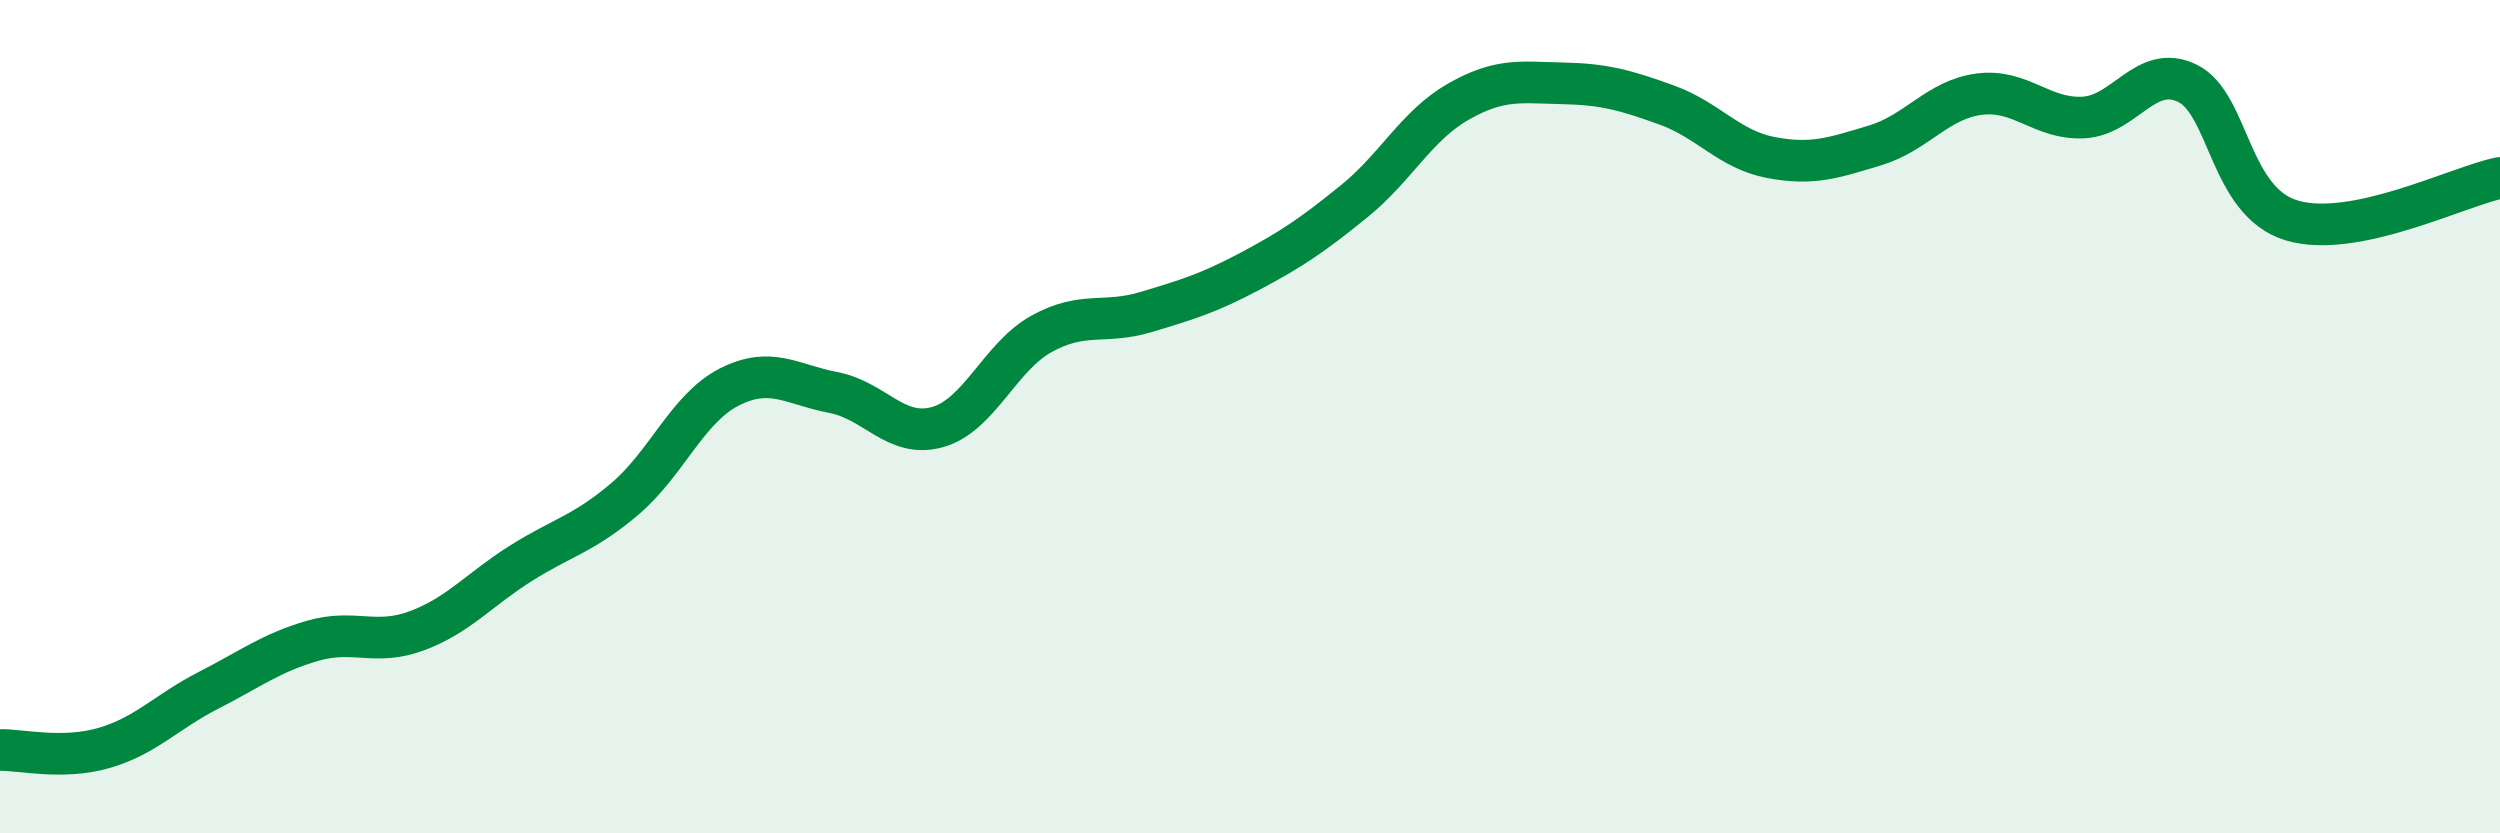
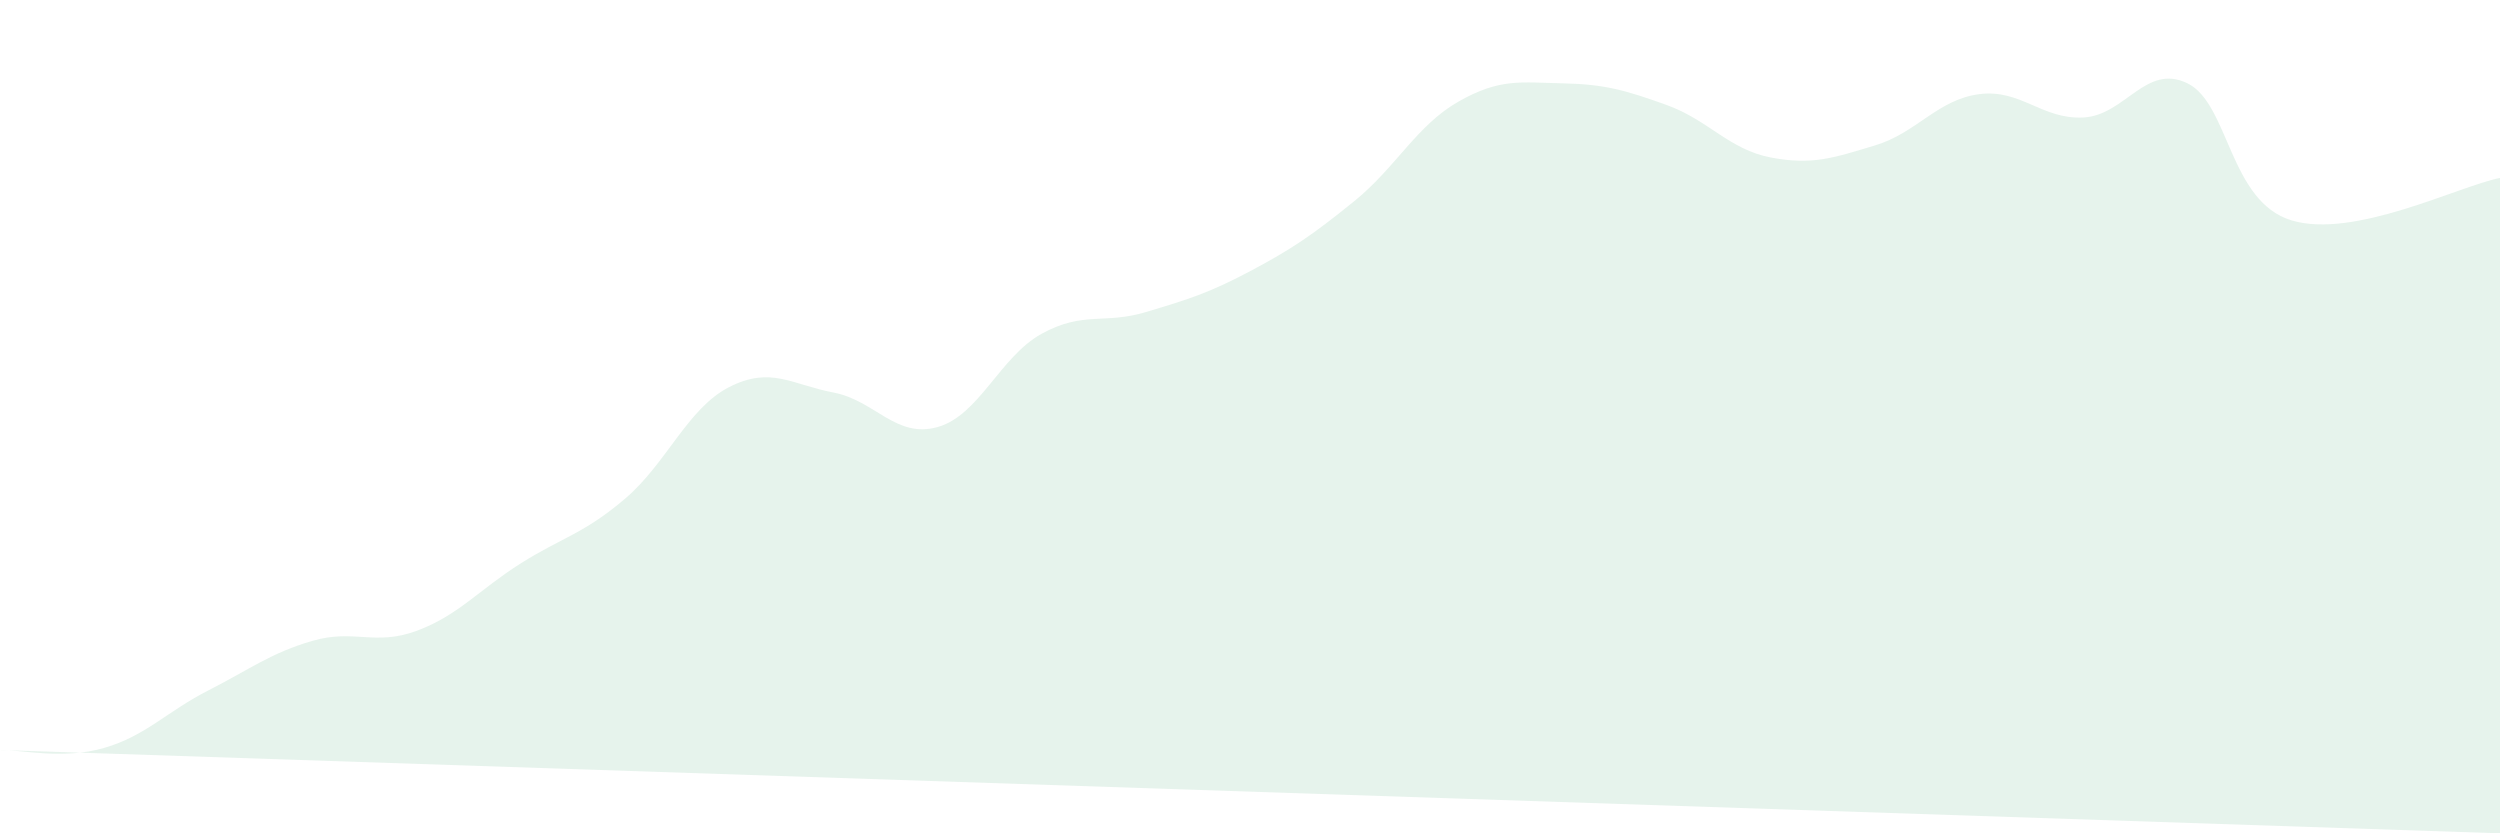
<svg xmlns="http://www.w3.org/2000/svg" width="60" height="20" viewBox="0 0 60 20">
-   <path d="M 0,18 C 0.5,17.99 1.5,18.24 2.5,17.95 C 3.5,17.66 4,17.08 5,16.57 C 6,16.06 6.5,15.67 7.5,15.38 C 8.5,15.09 9,15.51 10,15.14 C 11,14.77 11.5,14.15 12.5,13.52 C 13.5,12.89 14,12.82 15,11.97 C 16,11.12 16.5,9.8 17.5,9.29 C 18.5,8.78 19,9.23 20,9.42 C 21,9.61 21.5,10.53 22.5,10.25 C 23.5,9.97 24,8.56 25,8.01 C 26,7.46 26.5,7.79 27.5,7.49 C 28.5,7.19 29,7.04 30,6.51 C 31,5.98 31.5,5.64 32.5,4.83 C 33.5,4.02 34,3.01 35,2.44 C 36,1.87 36.5,1.98 37.5,2 C 38.5,2.02 39,2.16 40,2.52 C 41,2.88 41.5,3.59 42.5,3.78 C 43.5,3.97 44,3.79 45,3.49 C 46,3.19 46.5,2.39 47.5,2.26 C 48.5,2.13 49,2.87 50,2.82 C 51,2.77 51.5,1.51 52.5,2 C 53.5,2.49 53.5,4.84 55,5.29 C 56.5,5.74 59,4.47 60,4.27L60 20L0 20Z" fill="#008740" opacity="0.1" stroke-linecap="round" stroke-linejoin="round" />
-   <path d="M 0,18 C 0.5,17.99 1.5,18.24 2.5,17.95 C 3.5,17.66 4,17.08 5,16.57 C 6,16.06 6.5,15.67 7.5,15.38 C 8.5,15.09 9,15.51 10,15.14 C 11,14.77 11.5,14.15 12.5,13.52 C 13.5,12.89 14,12.82 15,11.97 C 16,11.12 16.5,9.8 17.5,9.29 C 18.5,8.78 19,9.23 20,9.42 C 21,9.61 21.5,10.53 22.5,10.25 C 23.5,9.97 24,8.56 25,8.01 C 26,7.46 26.5,7.79 27.5,7.49 C 28.5,7.19 29,7.04 30,6.51 C 31,5.98 31.5,5.64 32.5,4.83 C 33.5,4.02 34,3.01 35,2.44 C 36,1.87 36.5,1.98 37.5,2 C 38.5,2.02 39,2.16 40,2.52 C 41,2.88 41.5,3.59 42.5,3.78 C 43.5,3.97 44,3.79 45,3.49 C 46,3.19 46.5,2.39 47.5,2.26 C 48.5,2.13 49,2.87 50,2.82 C 51,2.77 51.5,1.51 52.5,2 C 53.5,2.49 53.5,4.84 55,5.29 C 56.5,5.74 59,4.47 60,4.27" stroke="#008740" stroke-width="1" fill="none" stroke-linecap="round" stroke-linejoin="round" />
+   <path d="M 0,18 C 0.5,17.99 1.5,18.24 2.5,17.95 C 3.5,17.66 4,17.08 5,16.57 C 6,16.06 6.5,15.67 7.5,15.38 C 8.5,15.09 9,15.51 10,15.14 C 11,14.77 11.5,14.15 12.5,13.52 C 13.5,12.89 14,12.82 15,11.97 C 16,11.12 16.5,9.8 17.5,9.29 C 18.5,8.78 19,9.23 20,9.42 C 21,9.61 21.5,10.53 22.5,10.25 C 23.5,9.97 24,8.56 25,8.01 C 26,7.46 26.5,7.79 27.5,7.49 C 28.5,7.19 29,7.04 30,6.51 C 31,5.98 31.5,5.64 32.5,4.83 C 33.5,4.02 34,3.01 35,2.44 C 36,1.87 36.5,1.98 37.5,2 C 38.5,2.02 39,2.16 40,2.52 C 41,2.88 41.5,3.59 42.5,3.78 C 43.5,3.97 44,3.79 45,3.49 C 46,3.19 46.5,2.39 47.5,2.26 C 48.5,2.13 49,2.87 50,2.82 C 51,2.77 51.5,1.51 52.5,2 C 53.5,2.49 53.5,4.84 55,5.29 C 56.5,5.74 59,4.47 60,4.27L60 20Z" fill="#008740" opacity="0.1" stroke-linecap="round" stroke-linejoin="round" />
</svg>